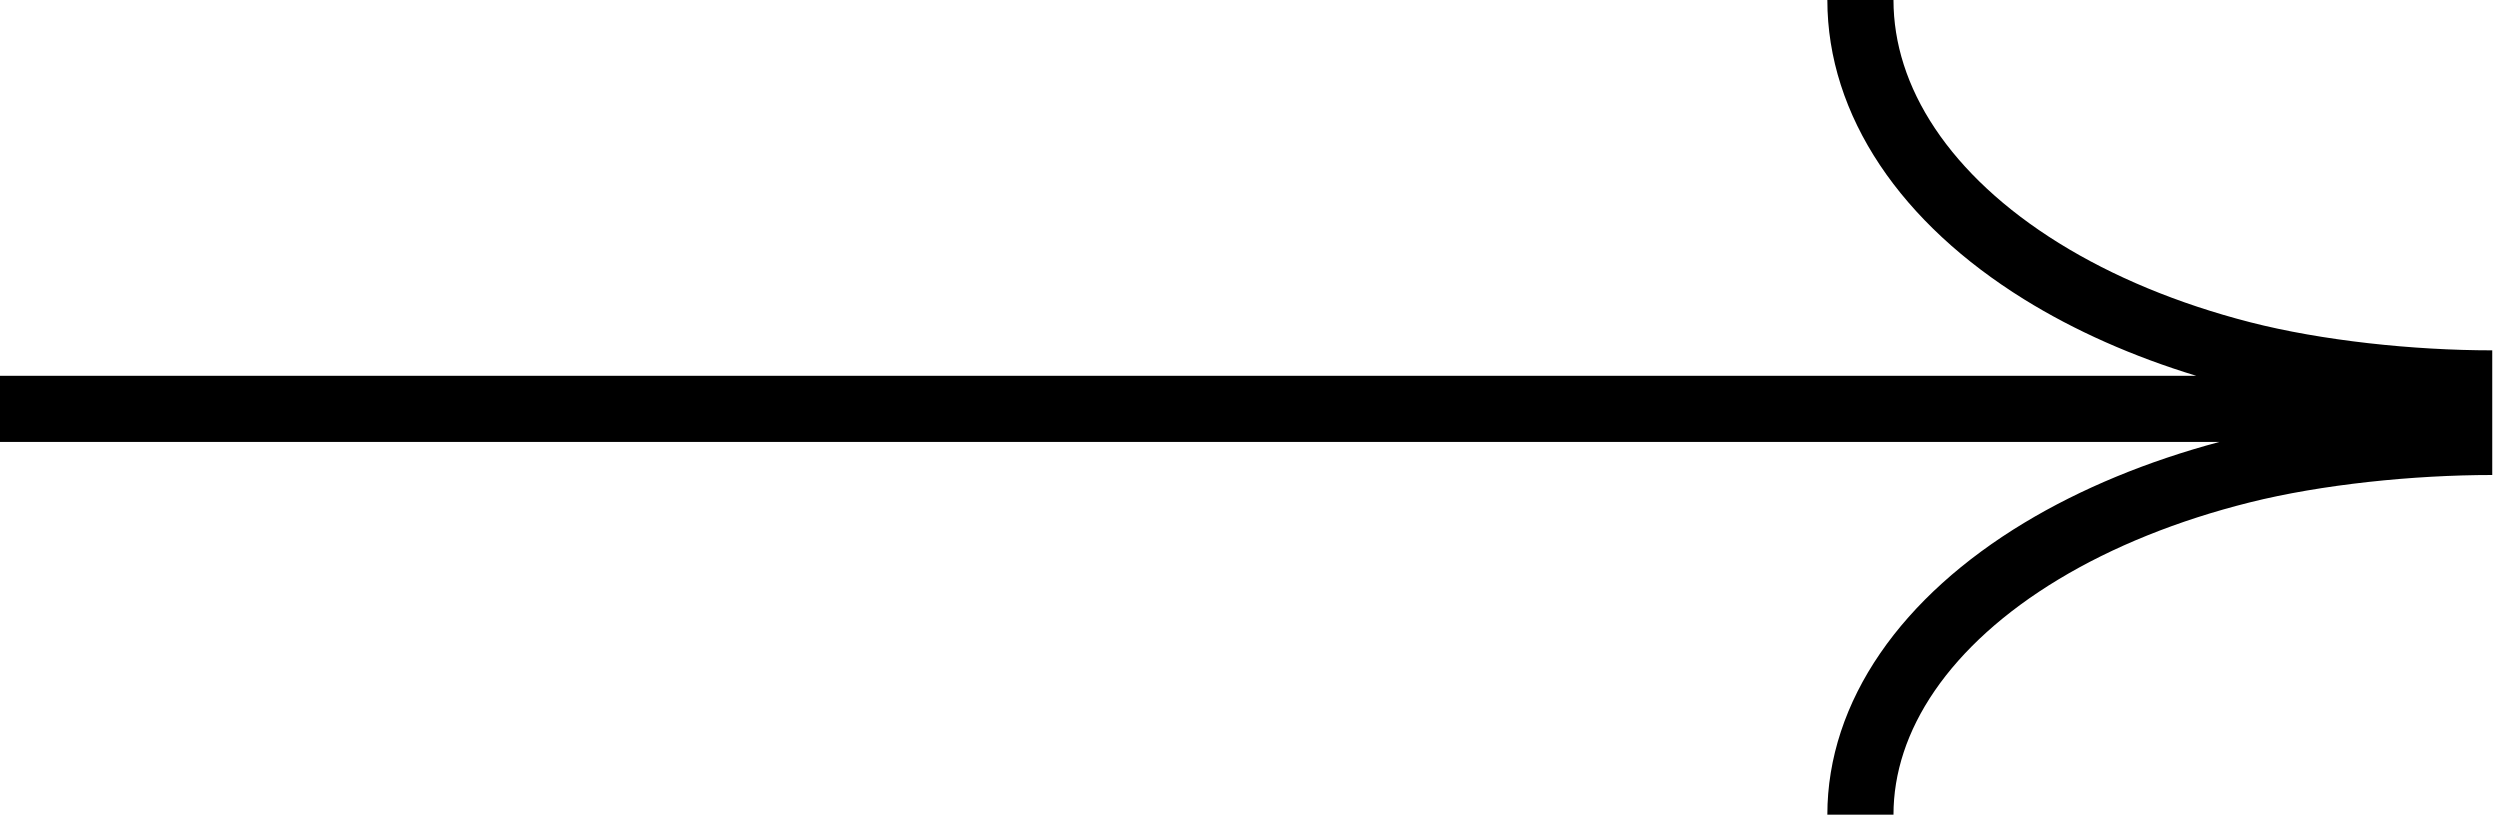
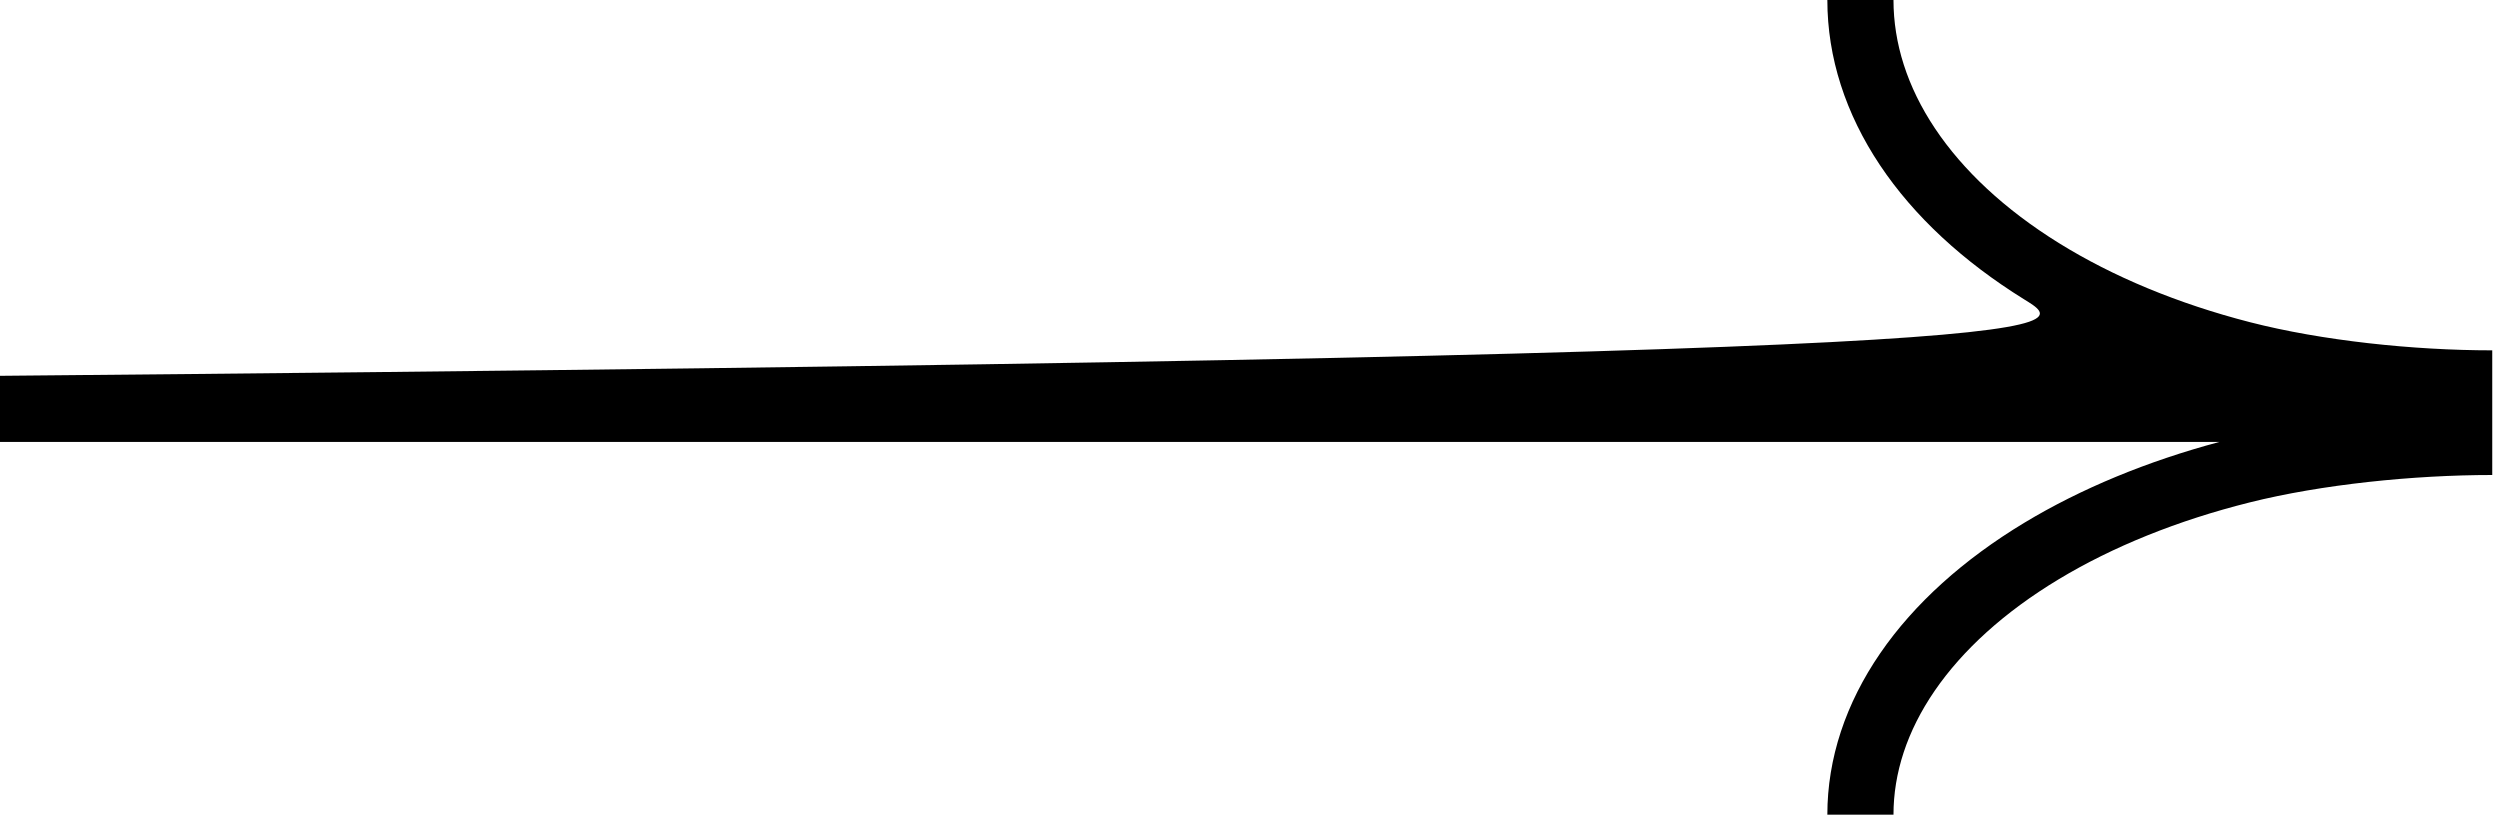
<svg xmlns="http://www.w3.org/2000/svg" width="313" height="102" viewBox="0 0 313 102" fill="none">
-   <path fill-rule="evenodd" clip-rule="evenodd" d="M237.064 2.00452e-05C237.064 5.396 238.77 10.85 242.256 16.072C245.754 21.313 250.98 26.217 257.762 30.426C264.539 34.632 272.667 38.017 281.702 40.34C290.684 42.648 302.144 43.863 312.029 43.863V59.47C302.136 59.47 290.666 60.652 281.675 62.899C272.631 65.16 264.498 68.453 257.717 72.544C250.931 76.639 245.712 81.403 242.225 86.483C238.752 91.542 237.064 96.807 237.064 102L228.784 102C228.784 94.936 231.097 88.062 235.398 81.797C239.685 75.552 245.861 70.027 253.439 65.454C260.552 61.163 268.839 57.745 277.862 55.332L0 55.332V47.052L274.978 47.052C267.052 44.637 259.754 41.408 253.395 37.462C245.813 32.756 239.644 27.076 235.368 20.669C231.079 14.242 228.784 7.211 228.784 0L237.064 2.00452e-05Z" fill="black" />
+   <path fill-rule="evenodd" clip-rule="evenodd" d="M237.064 2.00452e-05C237.064 5.396 238.77 10.85 242.256 16.072C245.754 21.313 250.98 26.217 257.762 30.426C264.539 34.632 272.667 38.017 281.702 40.34C290.684 42.648 302.144 43.863 312.029 43.863V59.47C302.136 59.47 290.666 60.652 281.675 62.899C272.631 65.16 264.498 68.453 257.717 72.544C250.931 76.639 245.712 81.403 242.225 86.483C238.752 91.542 237.064 96.807 237.064 102L228.784 102C228.784 94.936 231.097 88.062 235.398 81.797C239.685 75.552 245.861 70.027 253.439 65.454C260.552 61.163 268.839 57.745 277.862 55.332L0 55.332V47.052C267.052 44.637 259.754 41.408 253.395 37.462C245.813 32.756 239.644 27.076 235.368 20.669C231.079 14.242 228.784 7.211 228.784 0L237.064 2.00452e-05Z" fill="black" />
</svg>